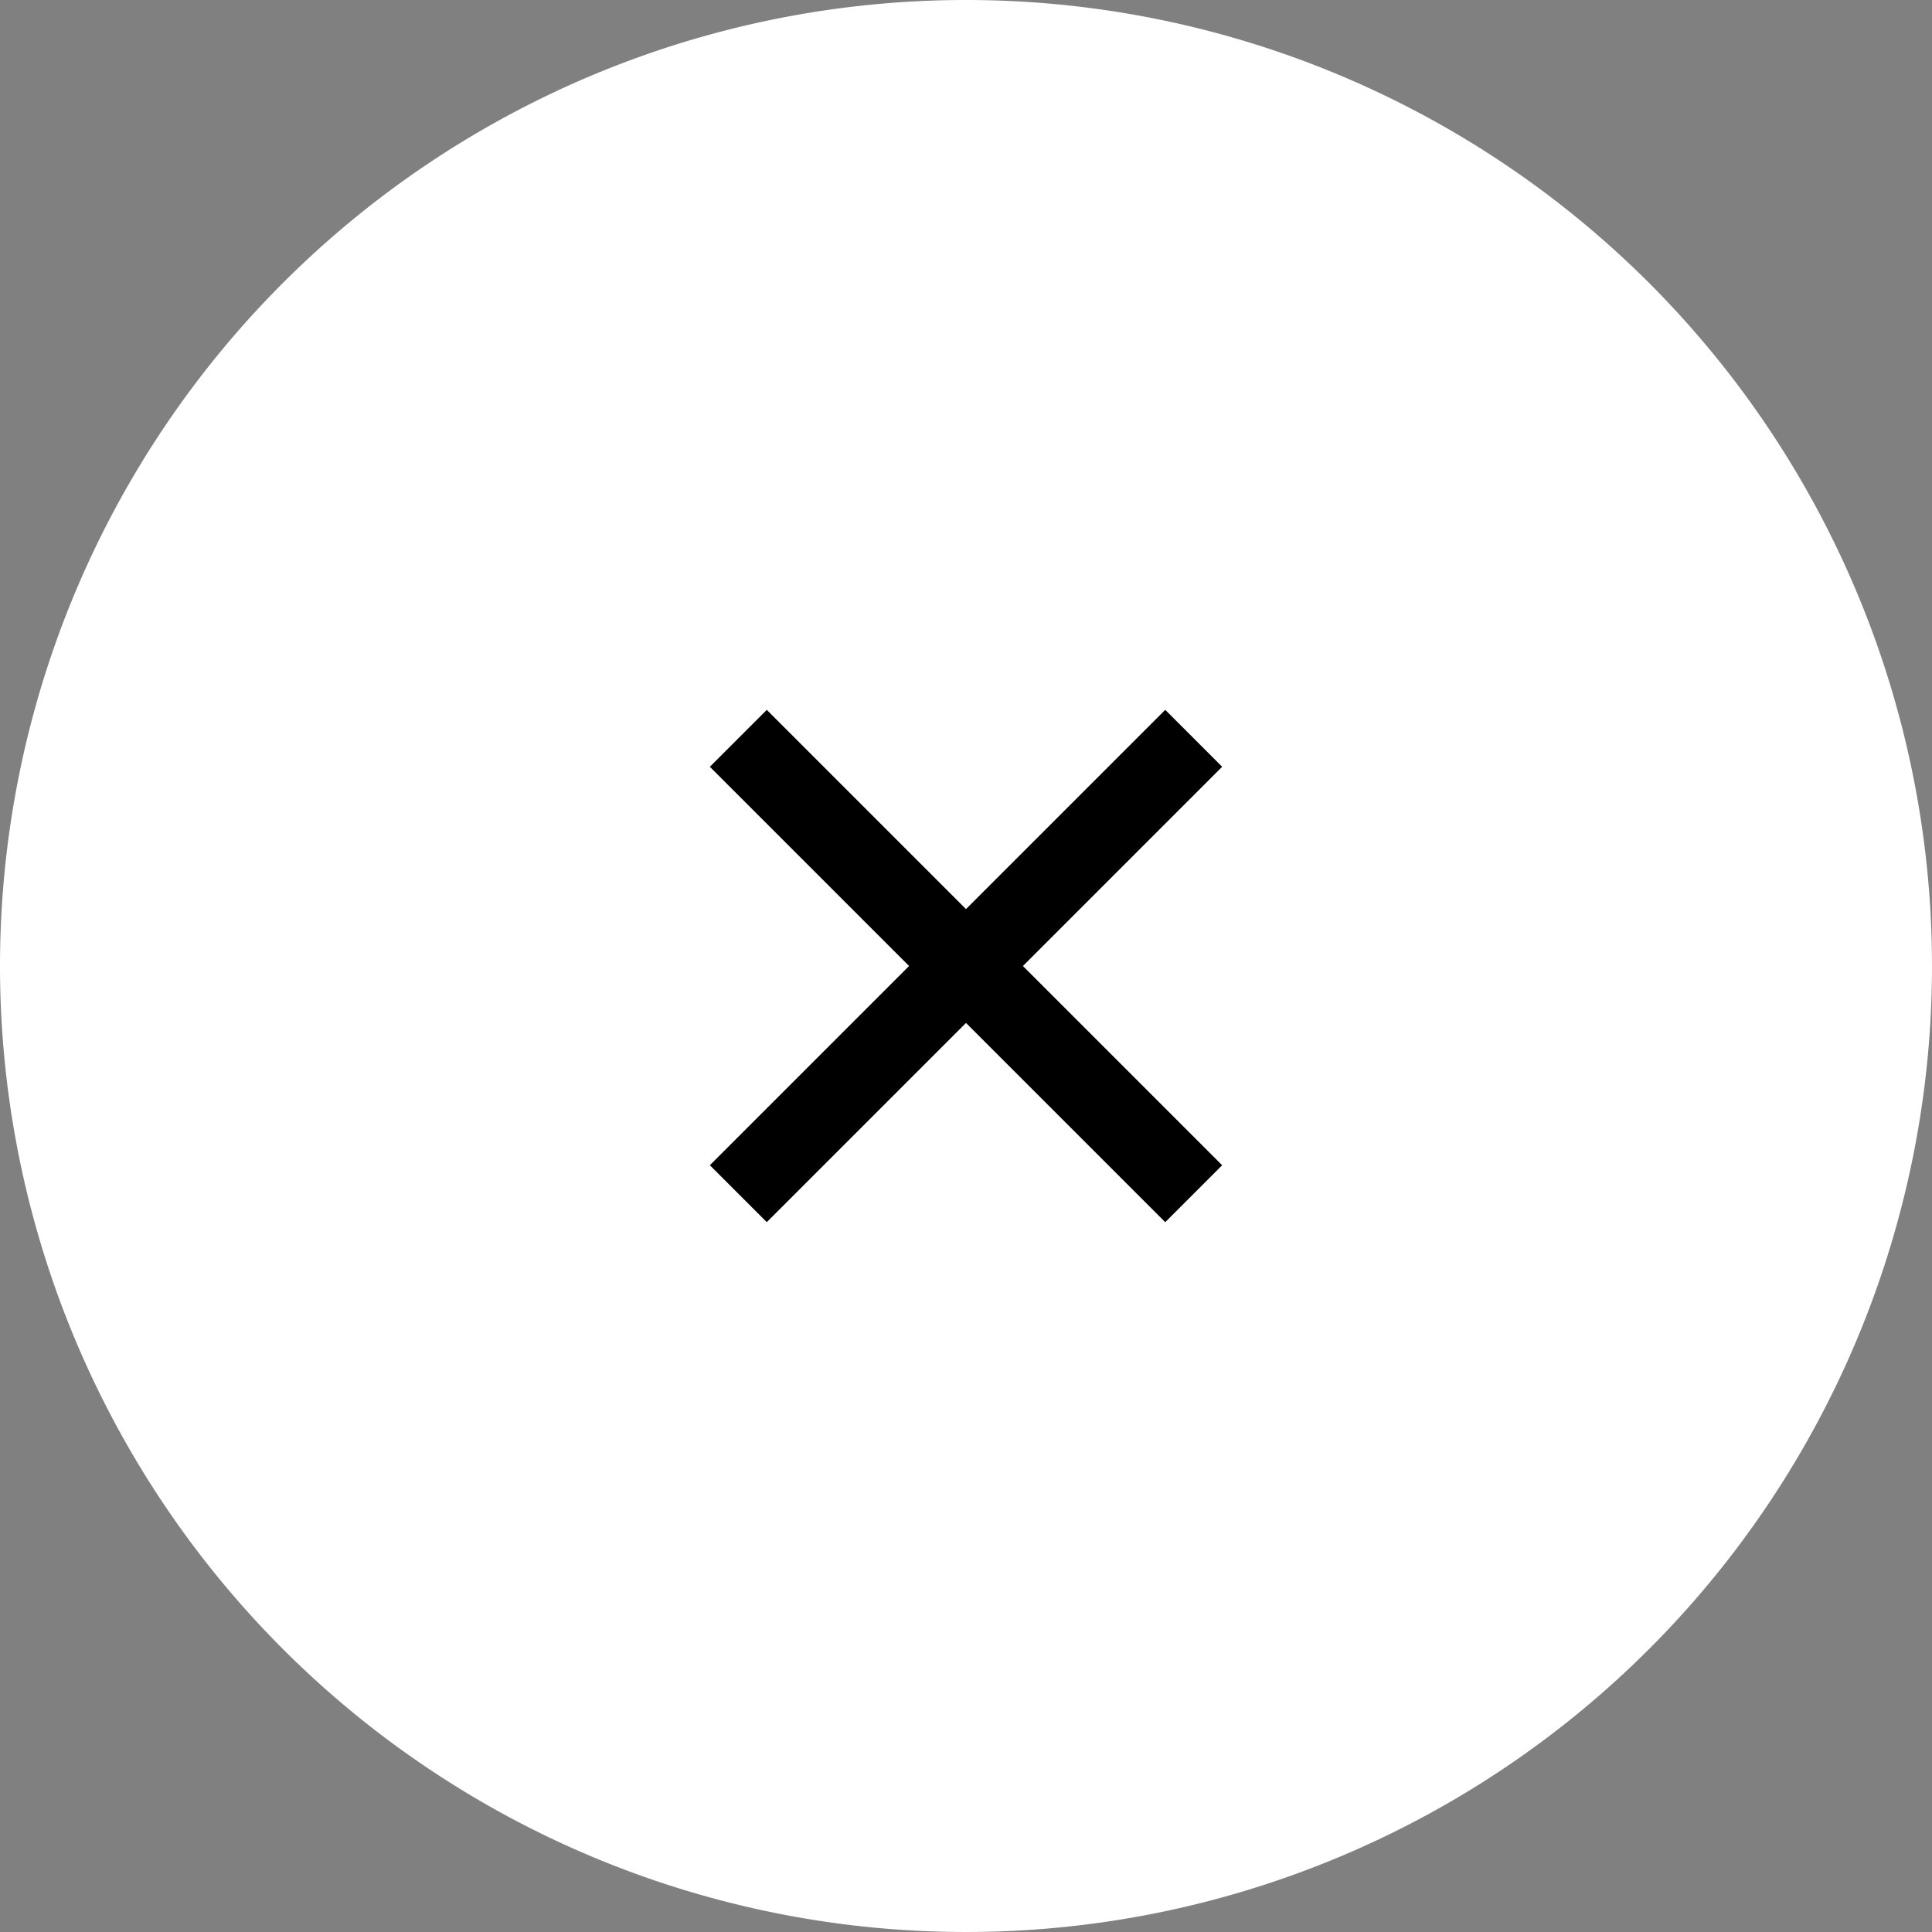
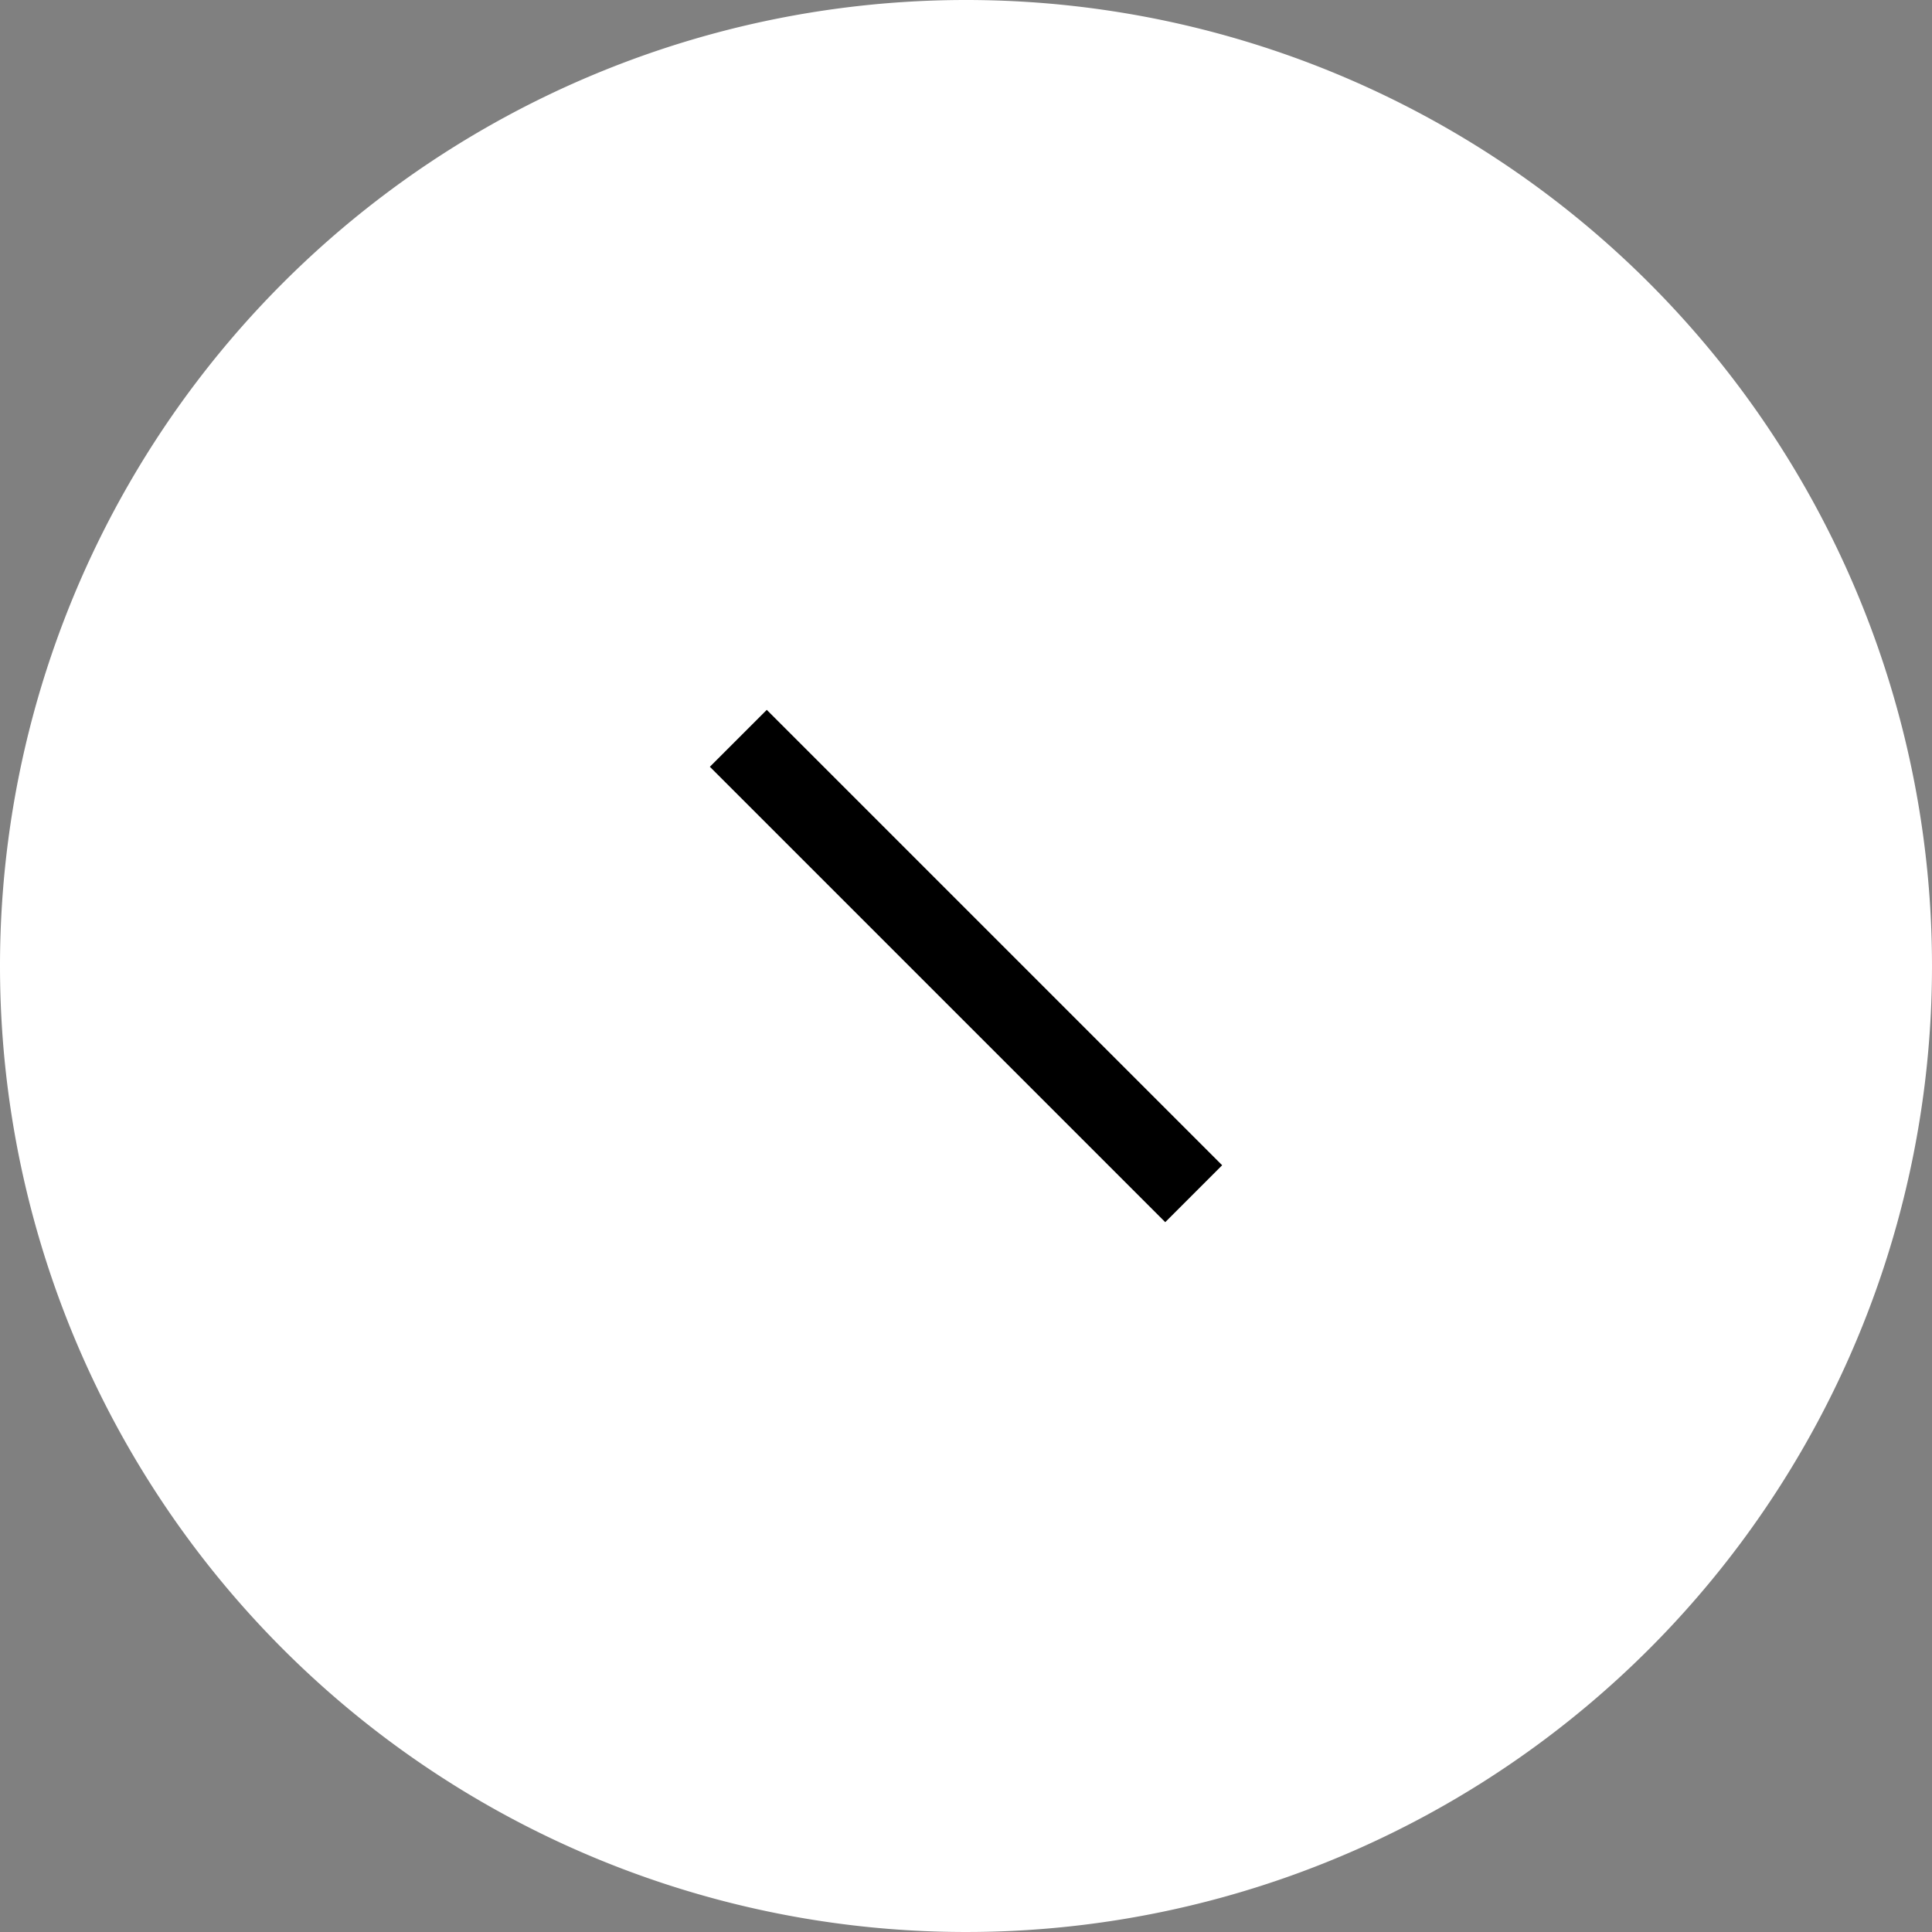
<svg xmlns="http://www.w3.org/2000/svg" width="48" height="48" viewBox="0 0 48 48">
  <rect x="0" y="0" width="48" height="48" fill="#808080" stroke="none" />
  <g id="Menu_button" data-name="Menu button" transform="translate(-296 -16)">
    <g id="menu_black_24dp" transform="translate(308 28)">
      <path id="Bg" d="M24,0A24,24,0,1,1,0,24,24,24,0,0,1,24,0Z" transform="translate(-12 -12)" fill="#fff" />
      <path id="Path_8618" data-name="Path 8618" d="M0,0H24V24H0Z" fill="none" />
      <g id="Group_7334" data-name="Group 7334">
-         <rect id="Rectangle_7566" data-name="Rectangle 7566" width="2" height="16" transform="translate(16.95 5.636) rotate(45)" />
        <rect id="Rectangle_7567" data-name="Rectangle 7567" width="2" height="16" transform="translate(18.364 16.95) rotate(135)" />
      </g>
    </g>
  </g>
</svg>